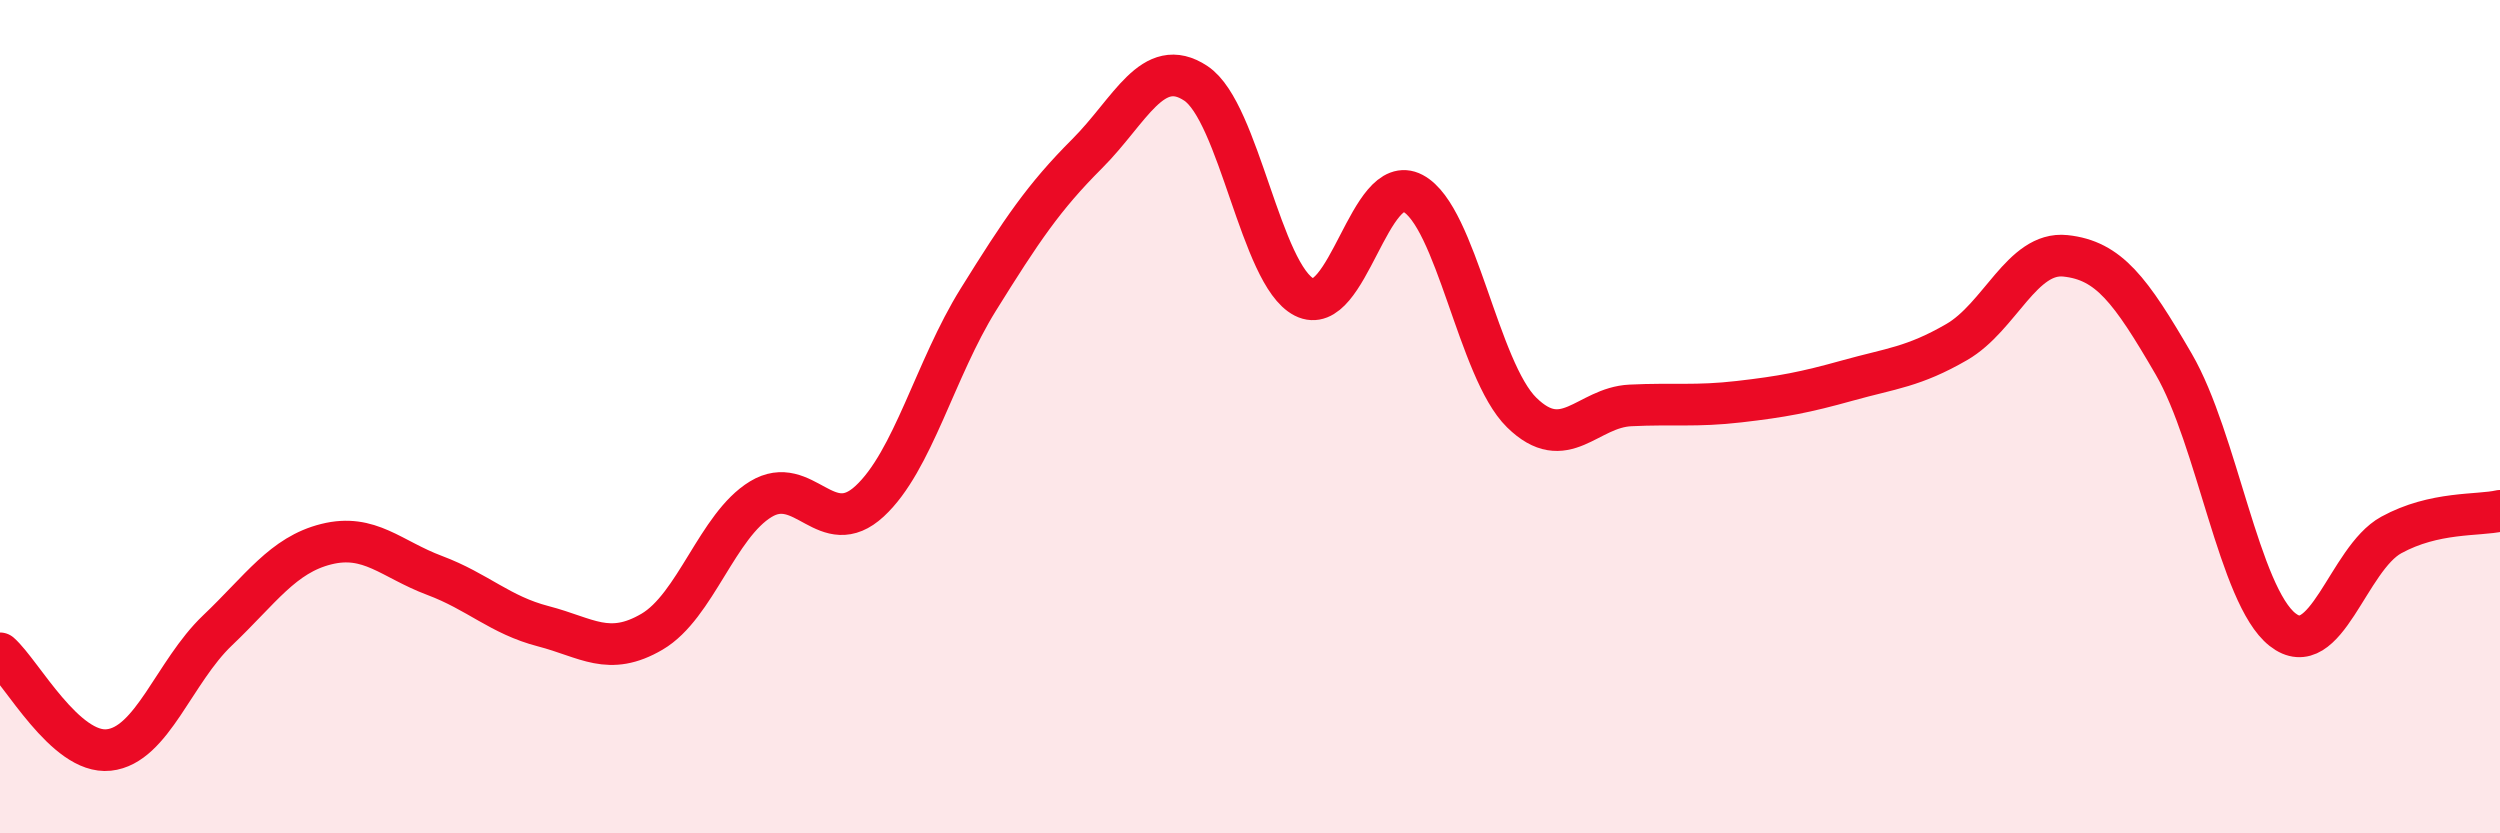
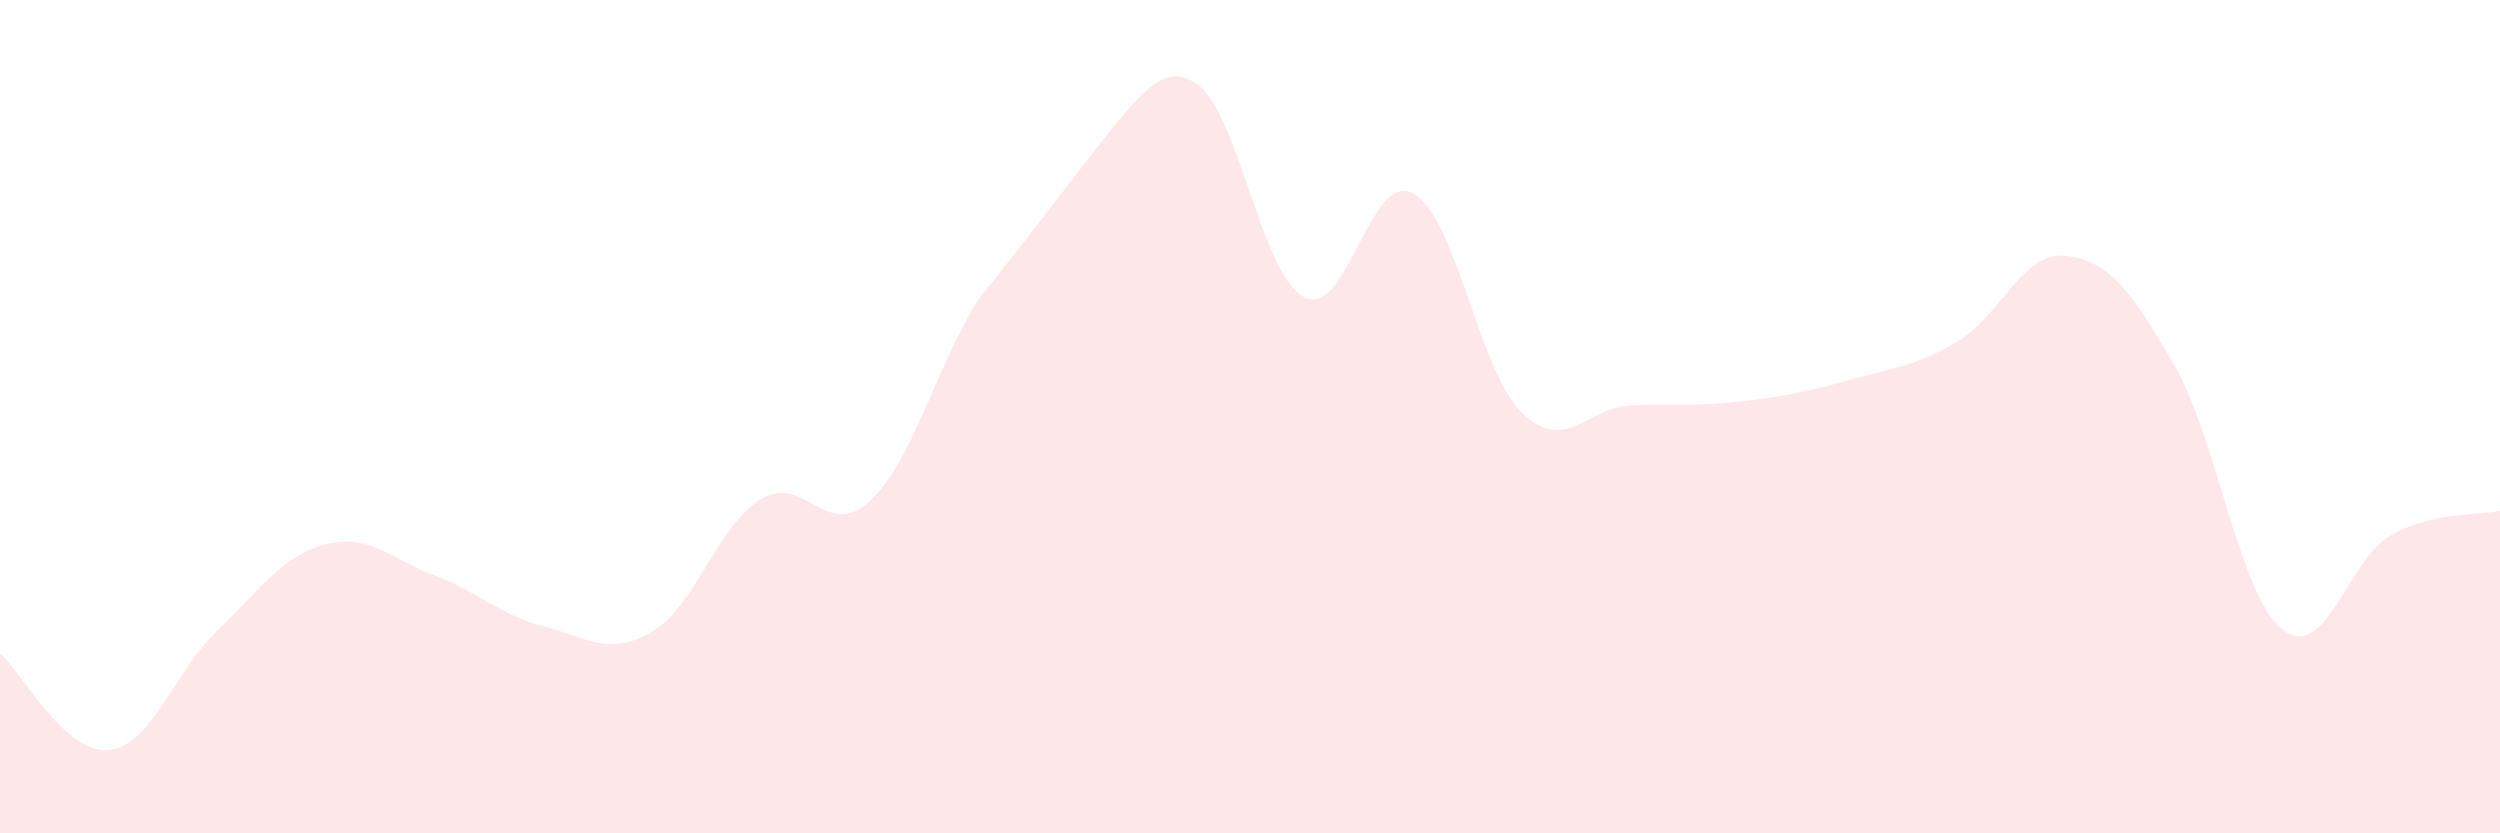
<svg xmlns="http://www.w3.org/2000/svg" width="60" height="20" viewBox="0 0 60 20">
-   <path d="M 0,15.68 C 0.52,16.14 1.57,18.11 2.61,18 C 3.65,17.89 4.18,16.12 5.22,15.13 C 6.26,14.14 6.79,13.32 7.83,13.06 C 8.87,12.8 9.39,13.42 10.43,13.81 C 11.47,14.2 12,14.76 13.04,15.03 C 14.08,15.3 14.61,15.77 15.65,15.16 C 16.69,14.55 17.22,12.61 18.26,11.98 C 19.3,11.35 19.83,12.99 20.87,12.03 C 21.91,11.07 22.44,8.86 23.48,7.19 C 24.52,5.52 25.05,4.73 26.09,3.69 C 27.13,2.65 27.66,1.31 28.7,2 C 29.74,2.69 30.26,6.6 31.3,7.13 C 32.34,7.66 32.87,4.09 33.91,4.64 C 34.95,5.19 35.48,8.88 36.52,9.9 C 37.56,10.92 38.09,9.78 39.13,9.73 C 40.17,9.68 40.7,9.76 41.74,9.64 C 42.78,9.52 43.31,9.42 44.35,9.13 C 45.39,8.84 45.92,8.81 46.96,8.21 C 48,7.61 48.53,6.03 49.57,6.14 C 50.61,6.25 51.13,6.95 52.17,8.74 C 53.21,10.53 53.74,14.29 54.78,15.11 C 55.82,15.93 56.35,13.41 57.39,12.84 C 58.43,12.27 59.48,12.38 60,12.26L60 20L0 20Z" fill="#EB0A25" opacity="0.1" stroke-linecap="round" stroke-linejoin="round" />
-   <path d="M 0,15.68 C 0.52,16.14 1.57,18.11 2.61,18 C 3.65,17.89 4.18,16.12 5.22,15.13 C 6.26,14.14 6.79,13.32 7.83,13.06 C 8.87,12.8 9.39,13.42 10.43,13.81 C 11.47,14.2 12,14.76 13.04,15.03 C 14.08,15.3 14.61,15.77 15.65,15.16 C 16.69,14.55 17.22,12.61 18.26,11.98 C 19.3,11.35 19.83,12.99 20.87,12.03 C 21.91,11.07 22.44,8.86 23.48,7.19 C 24.52,5.52 25.05,4.73 26.09,3.69 C 27.13,2.65 27.66,1.31 28.7,2 C 29.74,2.69 30.26,6.6 31.3,7.13 C 32.34,7.66 32.87,4.09 33.91,4.64 C 34.95,5.19 35.48,8.88 36.52,9.9 C 37.56,10.92 38.09,9.78 39.13,9.73 C 40.17,9.68 40.7,9.76 41.74,9.64 C 42.78,9.52 43.31,9.42 44.35,9.13 C 45.39,8.84 45.92,8.81 46.96,8.21 C 48,7.61 48.53,6.03 49.57,6.14 C 50.61,6.25 51.13,6.95 52.17,8.74 C 53.21,10.53 53.74,14.29 54.78,15.11 C 55.82,15.93 56.35,13.41 57.39,12.84 C 58.43,12.27 59.48,12.38 60,12.26" stroke="#EB0A25" stroke-width="1" fill="none" stroke-linecap="round" stroke-linejoin="round" />
+   <path d="M 0,15.68 C 0.52,16.14 1.57,18.11 2.61,18 C 3.65,17.89 4.18,16.12 5.22,15.13 C 6.26,14.14 6.79,13.32 7.83,13.06 C 8.87,12.8 9.39,13.42 10.43,13.81 C 11.47,14.2 12,14.76 13.04,15.03 C 14.08,15.3 14.61,15.77 15.65,15.16 C 16.69,14.55 17.22,12.61 18.26,11.98 C 19.3,11.35 19.83,12.99 20.87,12.03 C 21.91,11.07 22.44,8.86 23.48,7.19 C 27.13,2.65 27.66,1.31 28.7,2 C 29.74,2.69 30.26,6.6 31.3,7.13 C 32.34,7.66 32.87,4.09 33.91,4.64 C 34.95,5.19 35.48,8.88 36.52,9.9 C 37.56,10.92 38.09,9.78 39.13,9.73 C 40.17,9.68 40.7,9.76 41.74,9.64 C 42.78,9.52 43.31,9.42 44.35,9.13 C 45.39,8.84 45.92,8.81 46.96,8.21 C 48,7.61 48.53,6.03 49.57,6.14 C 50.61,6.25 51.13,6.95 52.17,8.74 C 53.21,10.53 53.74,14.29 54.78,15.11 C 55.82,15.93 56.35,13.41 57.39,12.84 C 58.43,12.27 59.48,12.38 60,12.26L60 20L0 20Z" fill="#EB0A25" opacity="0.1" stroke-linecap="round" stroke-linejoin="round" />
</svg>